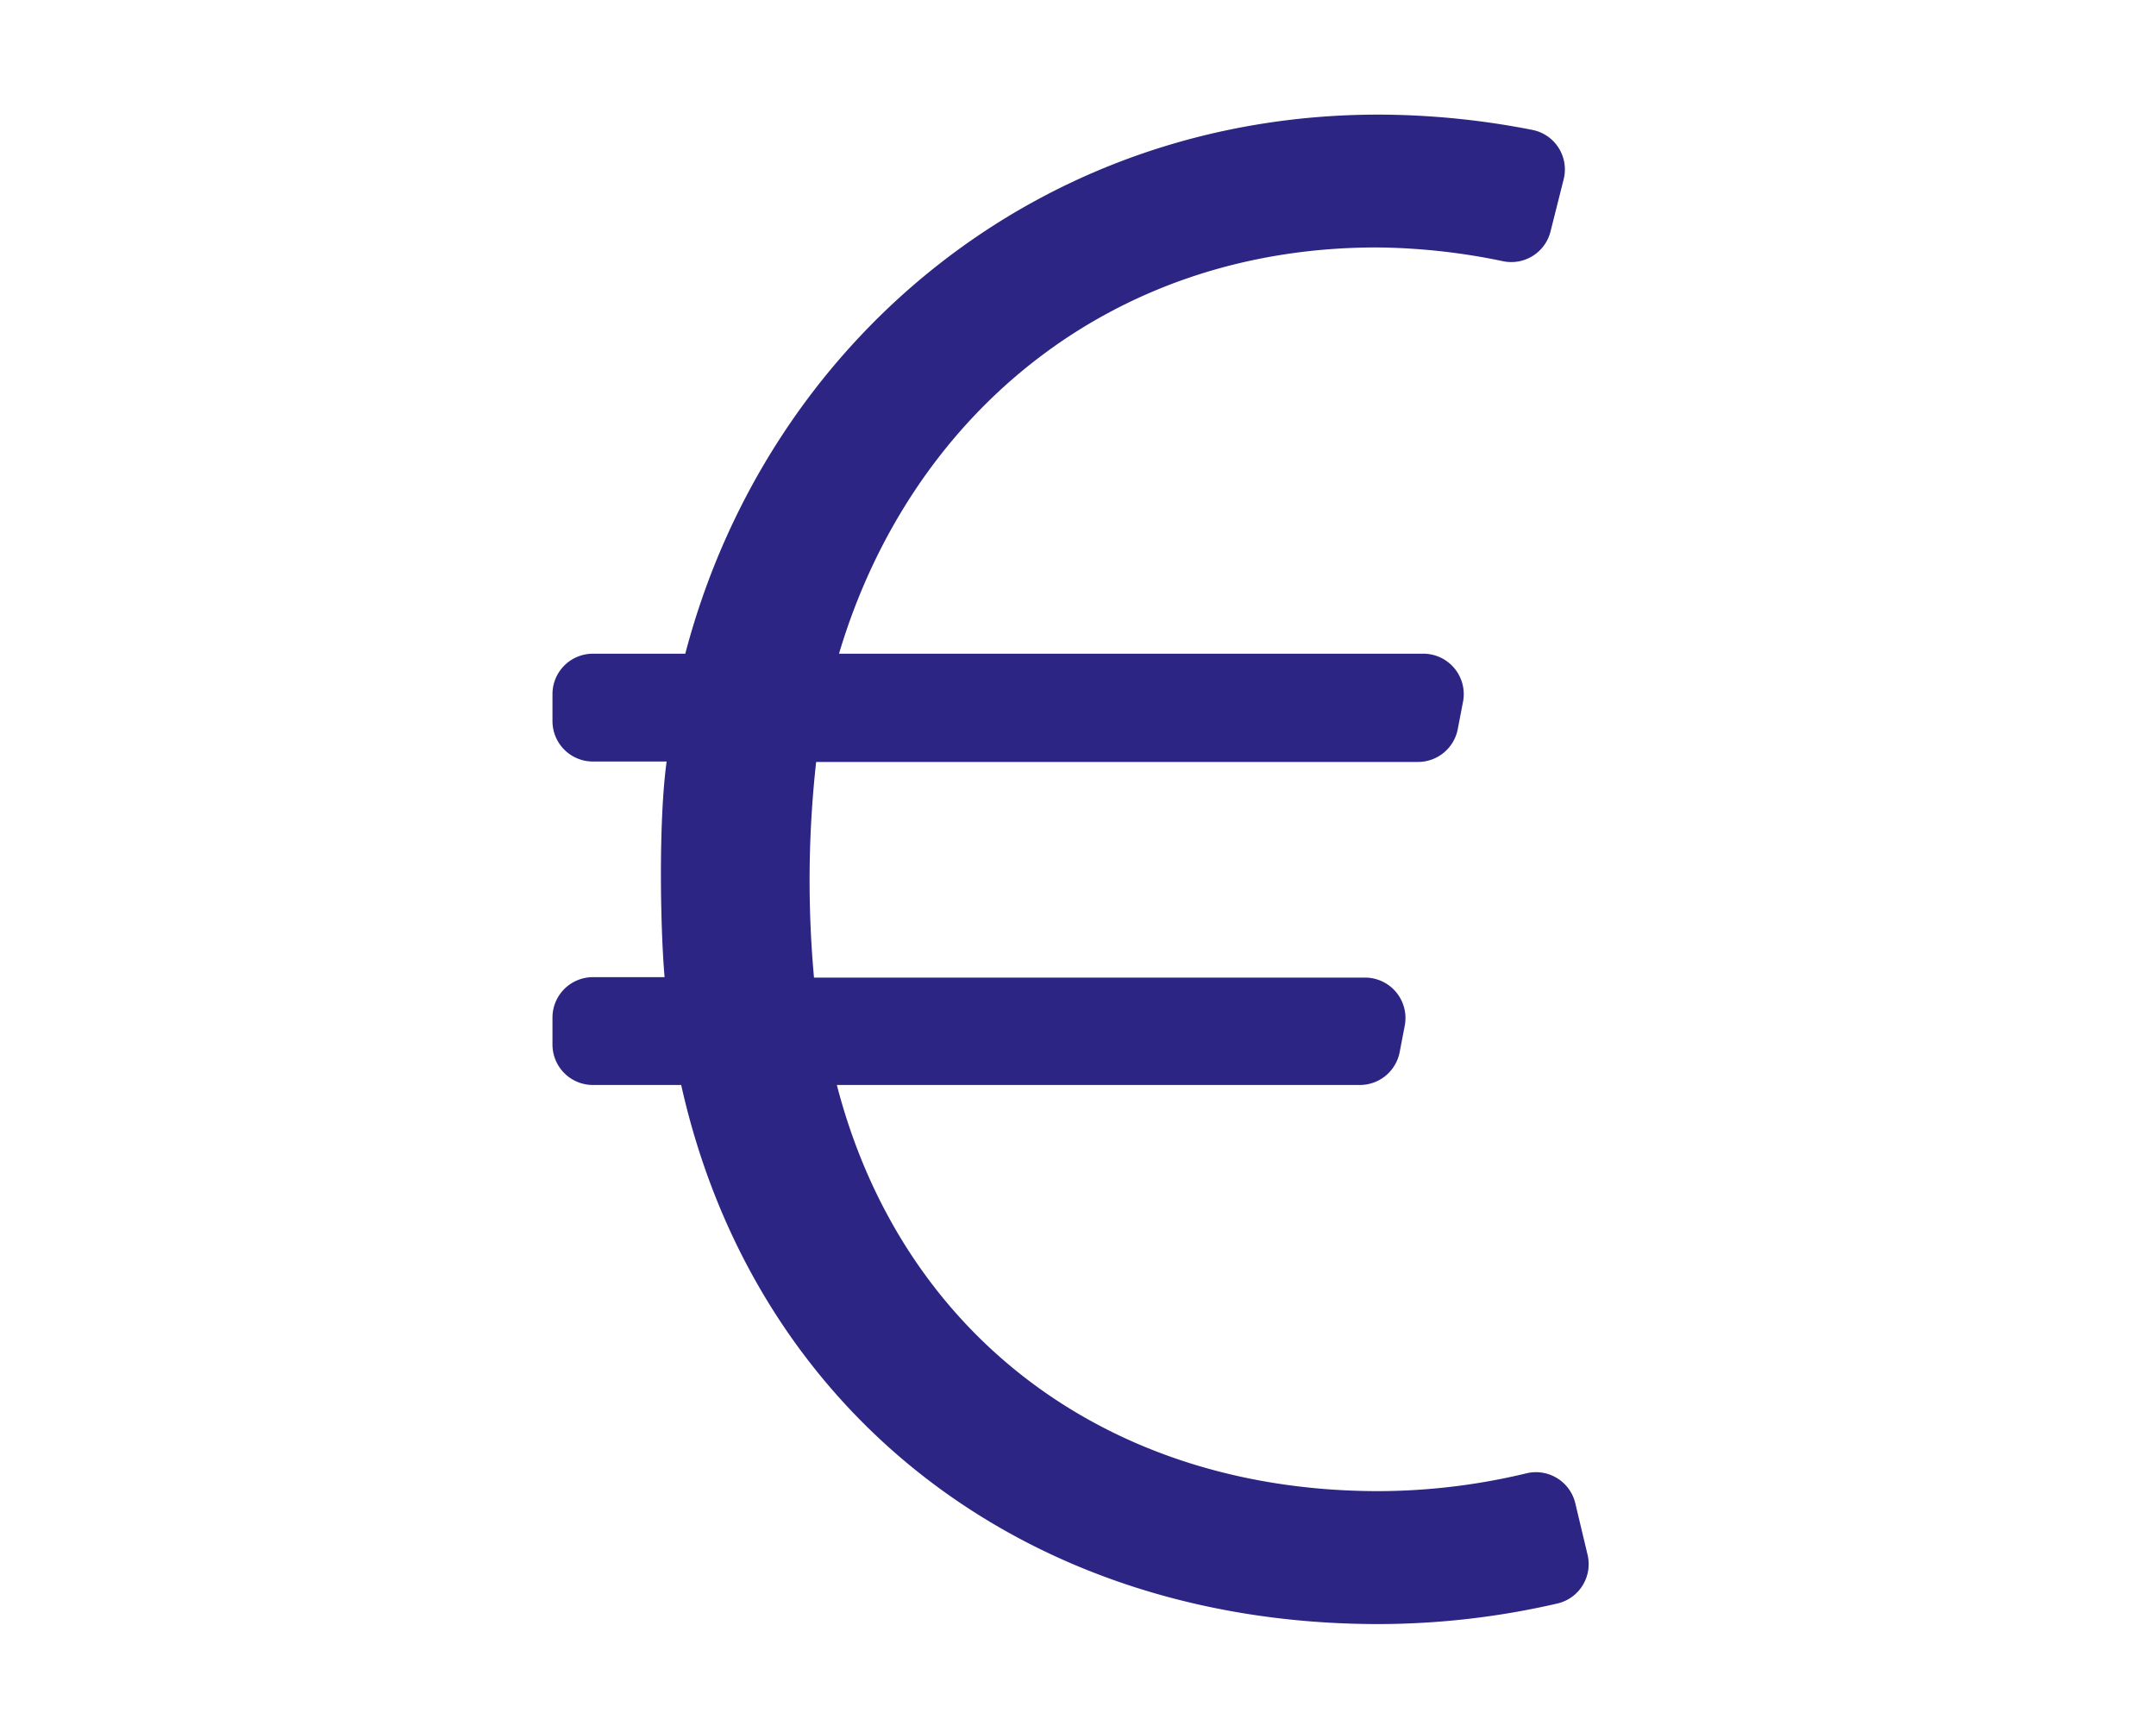
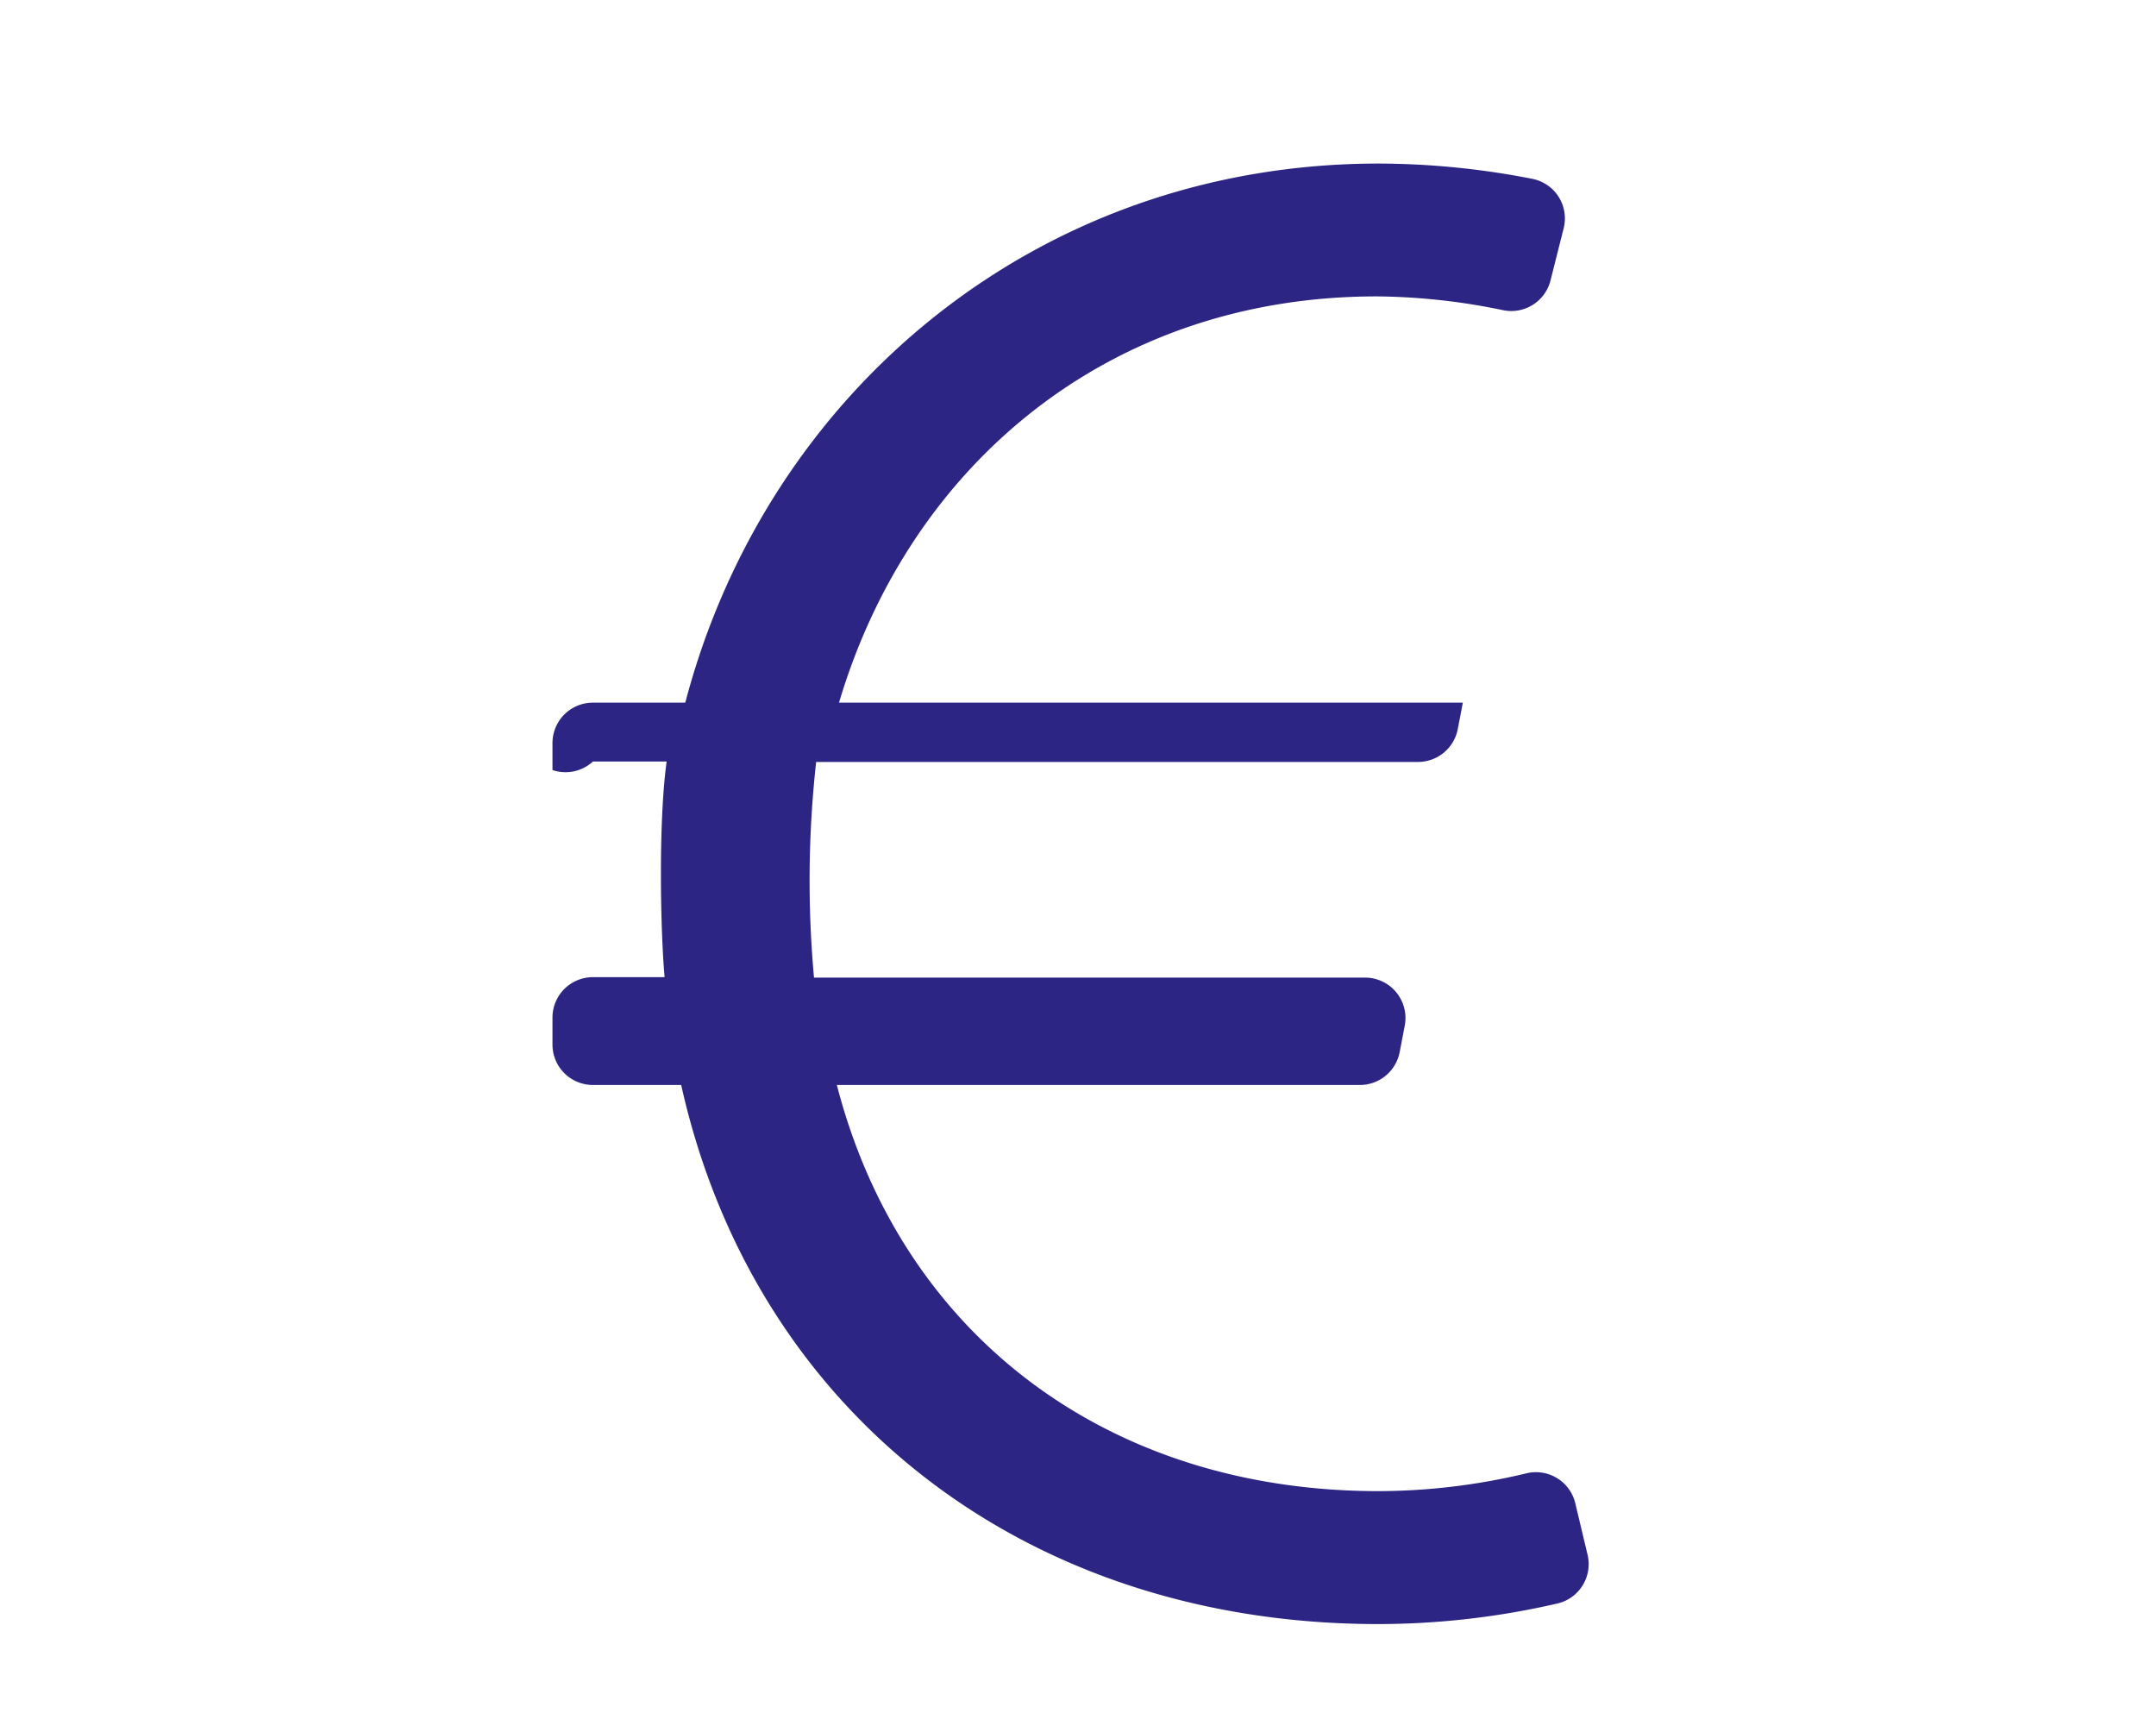
<svg xmlns="http://www.w3.org/2000/svg" viewBox="0 0 200 160.63">
  <defs>
    <style>.cls-1{fill:#2c2583;}</style>
  </defs>
  <title>prijs</title>
  <g id="Layer_4" data-name="Layer 4">
-     <path class="cls-1" d="M146.13,139.42a3.75,3.75,0,0,0-4.54-2.77,59.13,59.13,0,0,1-13.7,1.65c-25.22,0-44.29-14.56-50.26-37.67h48.52a3.76,3.76,0,0,0,3.68-3l.48-2.5a3.75,3.75,0,0,0-3.68-4.46H75.51a99.62,99.62,0,0,1,.2-20h55.83a3.76,3.76,0,0,0,3.68-3l.48-2.5A3.75,3.75,0,0,0,132,60.63H77.83c6.54-22,25-37.68,49.87-37.68a59.36,59.36,0,0,1,11.74,1.28,3.75,3.75,0,0,0,4.39-2.75l1.22-4.84a3.74,3.74,0,0,0-2.89-4.59,74.66,74.66,0,0,0-14.27-1.42c-31.77,0-56.8,21.31-64.32,50H55a3.75,3.75,0,0,0-3.75,3.75v2.5A3.75,3.75,0,0,0,55,70.63h6.84c-.77,5.58-.58,15.57-.19,20H55a3.75,3.75,0,0,0-3.75,3.75v2.5A3.75,3.75,0,0,0,55,100.63h8.19c6.74,30.23,31.77,50,64.7,50a74.18,74.18,0,0,0,16.59-1.91,3.75,3.75,0,0,0,2.79-4.52Z" />
+     <path class="cls-1" d="M146.13,139.42a3.75,3.75,0,0,0-4.54-2.77,59.13,59.13,0,0,1-13.7,1.65c-25.22,0-44.29-14.56-50.26-37.67h48.52a3.76,3.76,0,0,0,3.68-3l.48-2.5a3.75,3.75,0,0,0-3.68-4.46H75.51a99.62,99.62,0,0,1,.2-20h55.83a3.76,3.76,0,0,0,3.68-3l.48-2.5H77.83c6.54-22,25-37.68,49.87-37.68a59.36,59.36,0,0,1,11.74,1.28,3.75,3.75,0,0,0,4.39-2.75l1.22-4.84a3.74,3.74,0,0,0-2.89-4.59,74.66,74.66,0,0,0-14.27-1.42c-31.77,0-56.8,21.31-64.32,50H55a3.75,3.75,0,0,0-3.75,3.75v2.5A3.75,3.75,0,0,0,55,70.63h6.84c-.77,5.58-.58,15.57-.19,20H55a3.75,3.75,0,0,0-3.75,3.75v2.5A3.75,3.75,0,0,0,55,100.63h8.19c6.74,30.23,31.77,50,64.7,50a74.18,74.18,0,0,0,16.59-1.91,3.75,3.75,0,0,0,2.79-4.52Z" />
  </g>
</svg>